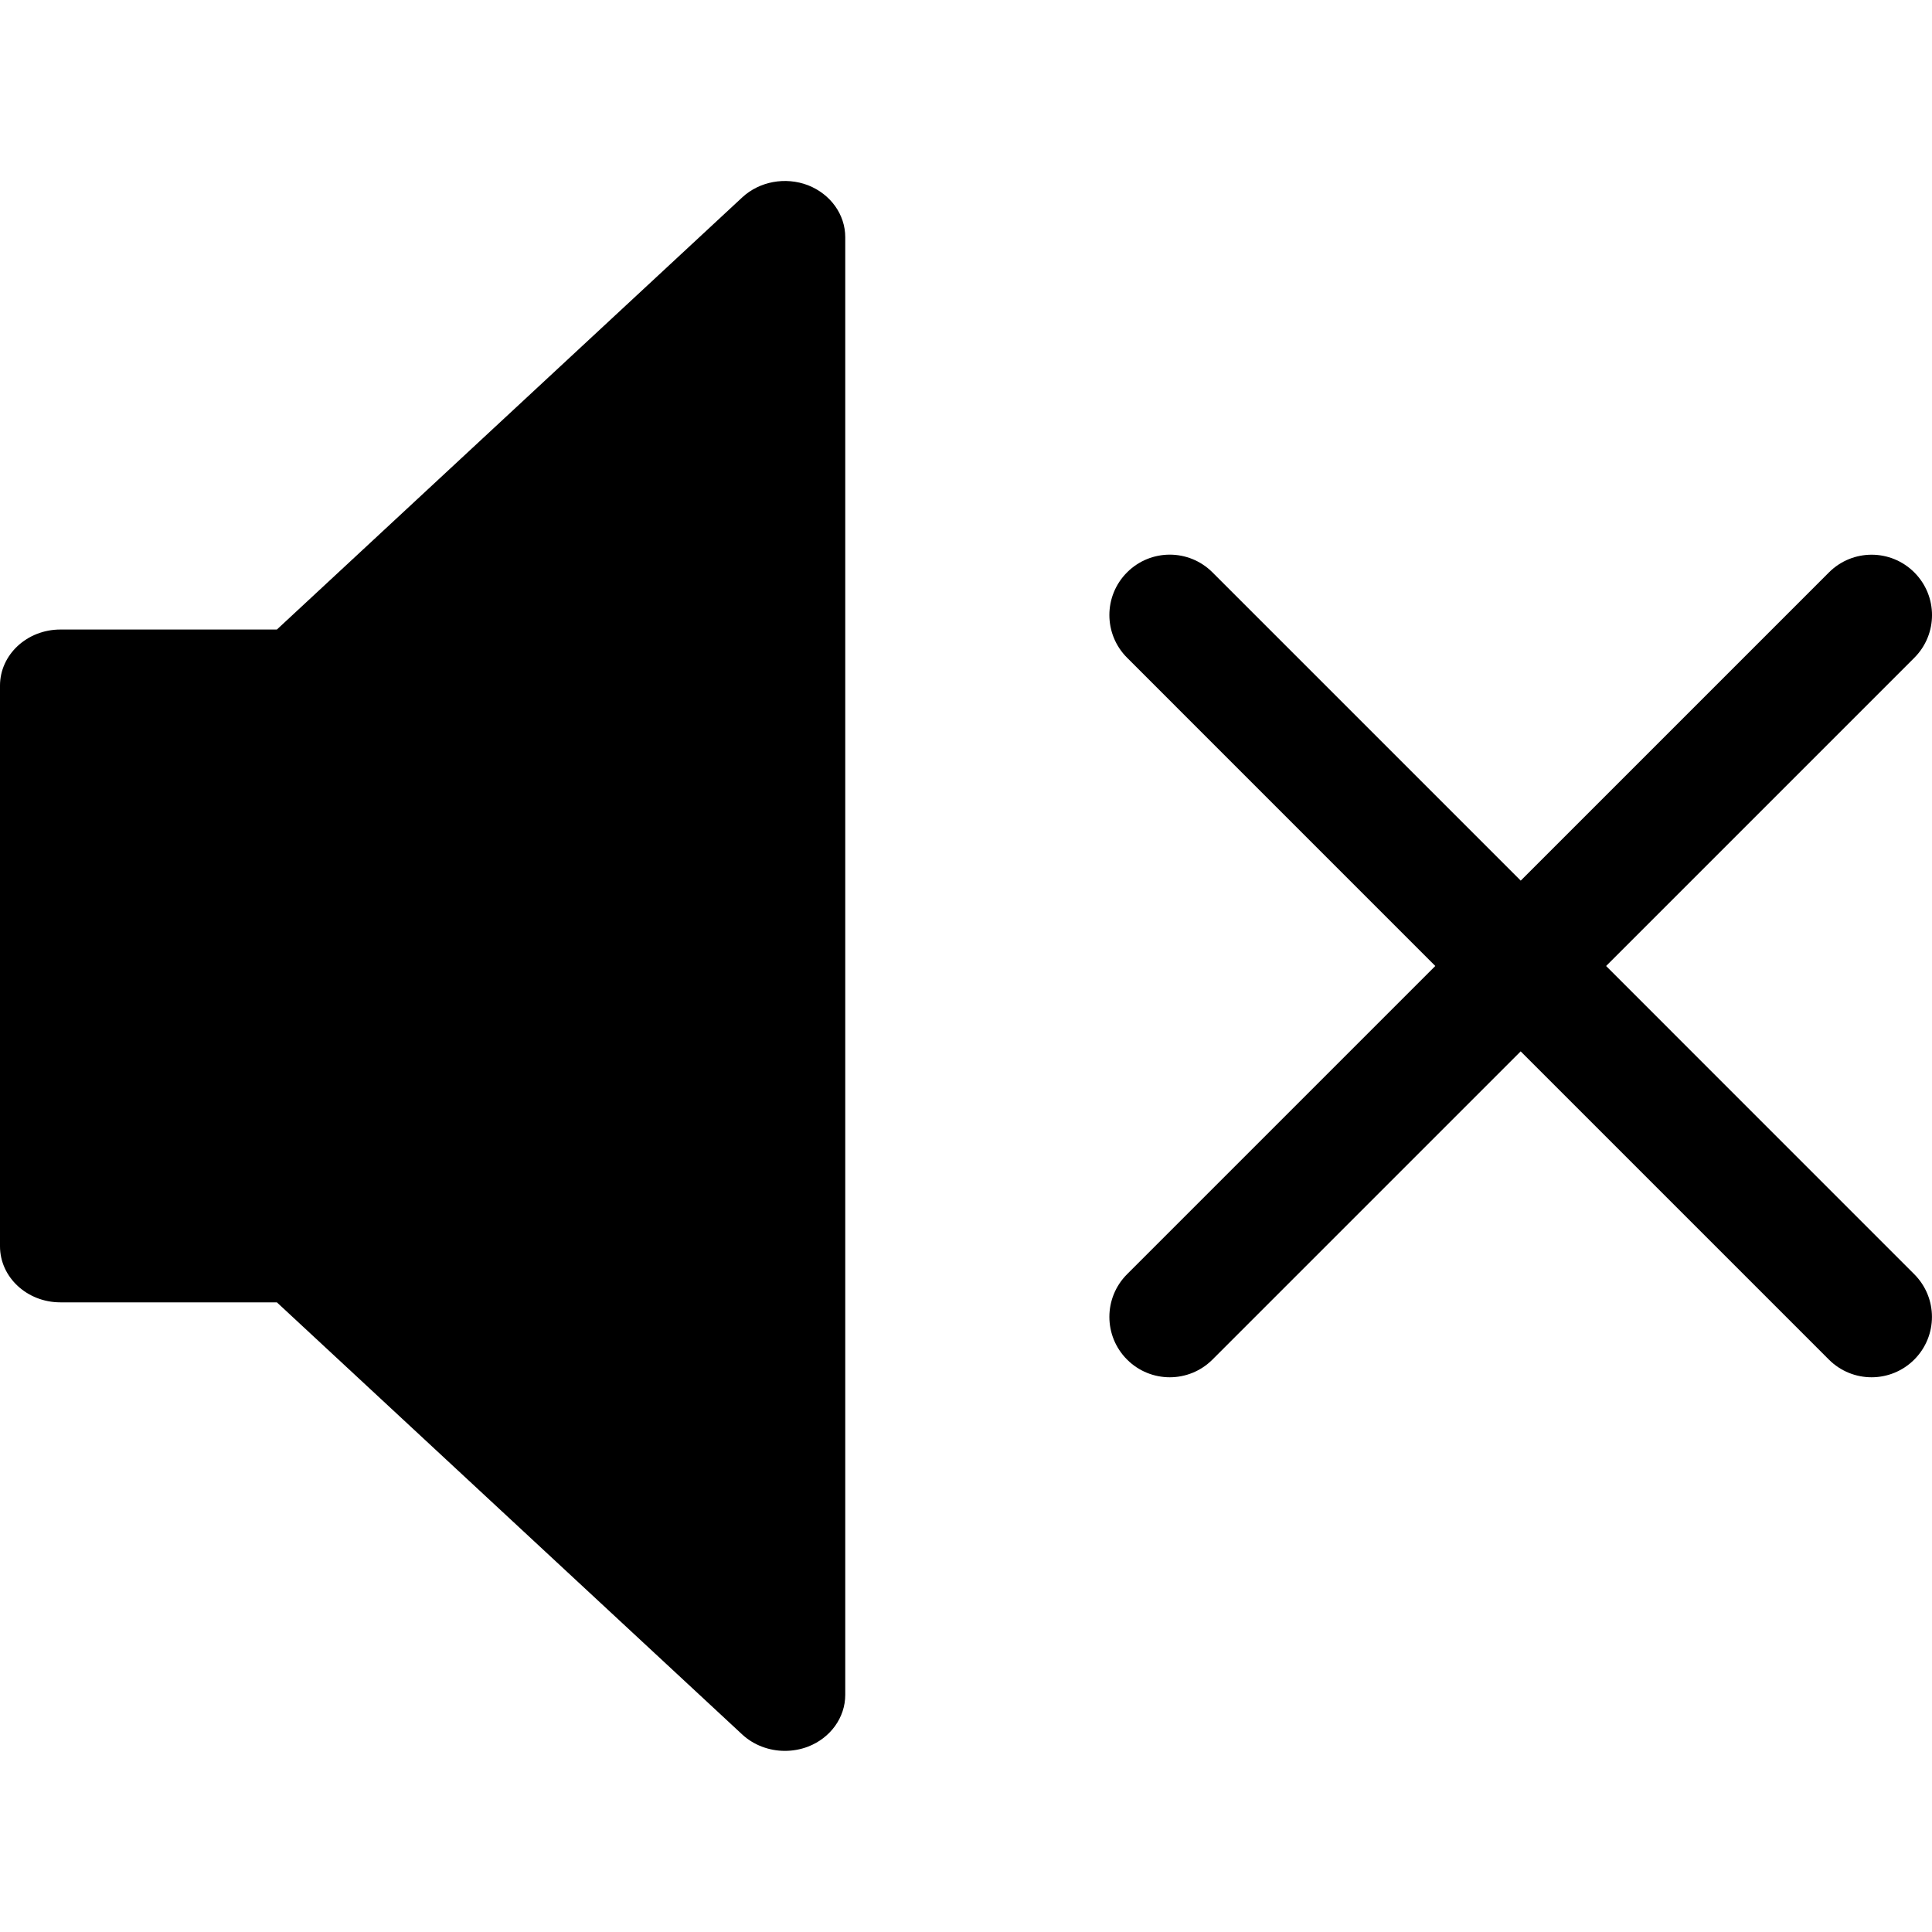
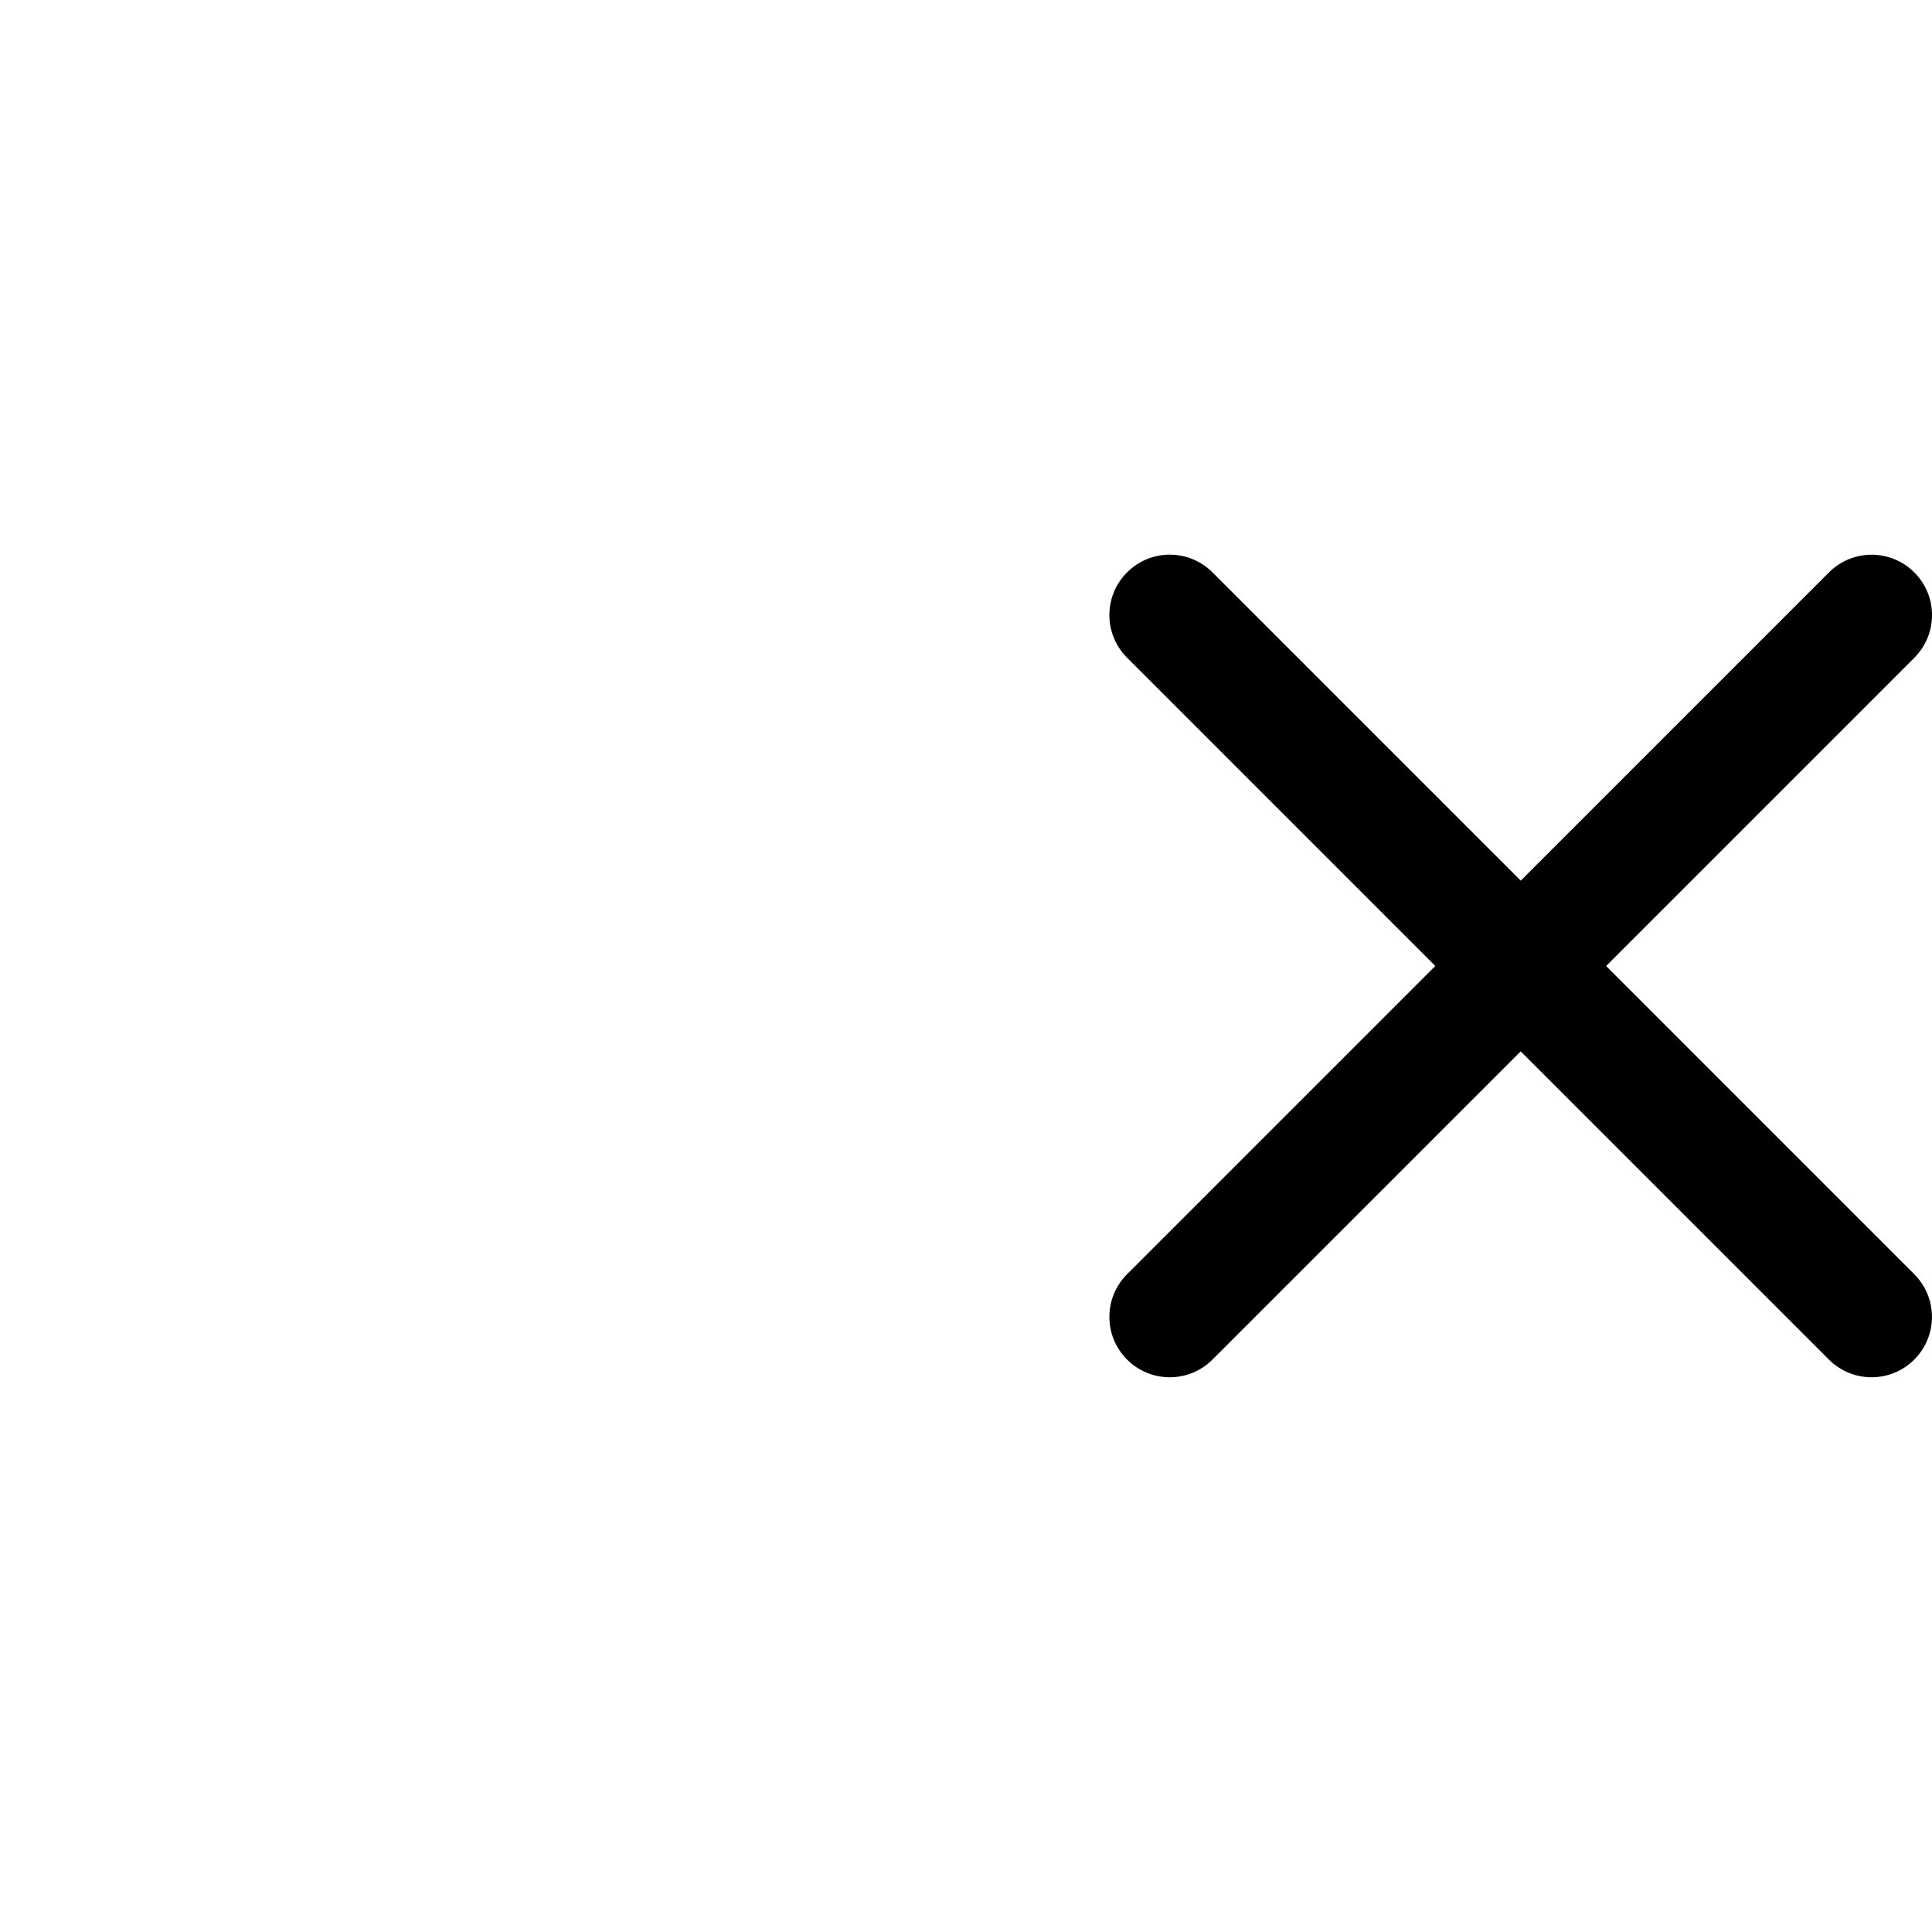
<svg xmlns="http://www.w3.org/2000/svg" version="1.1" id="Layer_1" x="0px" y="0px" width="32px" height="32px" viewBox="0 0 32 32" enable-background="new 0 0 32 32" xml:space="preserve">
-   <path d="M13,29c-0.26,0-0.516-0.095-0.707-0.272l-7.707-7.157H1c-0.552,0-1-0.416-1-0.929v-9.286c0-0.513,0.448-0.929,1-0.929h3.586  l7.707-7.157c0.286-0.266,0.716-0.345,1.09-0.202C13.757,3.215,14,3.553,14,3.929v24.143c0,0.375-0.244,0.714-0.617,0.858  C13.259,28.977,13.129,29,13,29z" />
  <path d="M26.602,16l5.105-5.105c0.391-0.391,0.391-1.023,0-1.414c-0.391-0.391-1.023-0.391-1.414,0l-5.105,5.105L20.082,9.48  c-0.391-0.391-1.023-0.391-1.414,0s-0.391,1.023,0,1.414L23.773,16l-5.105,5.105c-0.391,0.391-0.391,1.023,0,1.414  c0.195,0.195,0.451,0.293,0.707,0.293s0.512-0.098,0.707-0.293l5.105-5.105l5.105,5.105c0.195,0.195,0.451,0.293,0.707,0.293  s0.512-0.098,0.707-0.293c0.391-0.391,0.391-1.023,0-1.414L26.602,16z" />
</svg>